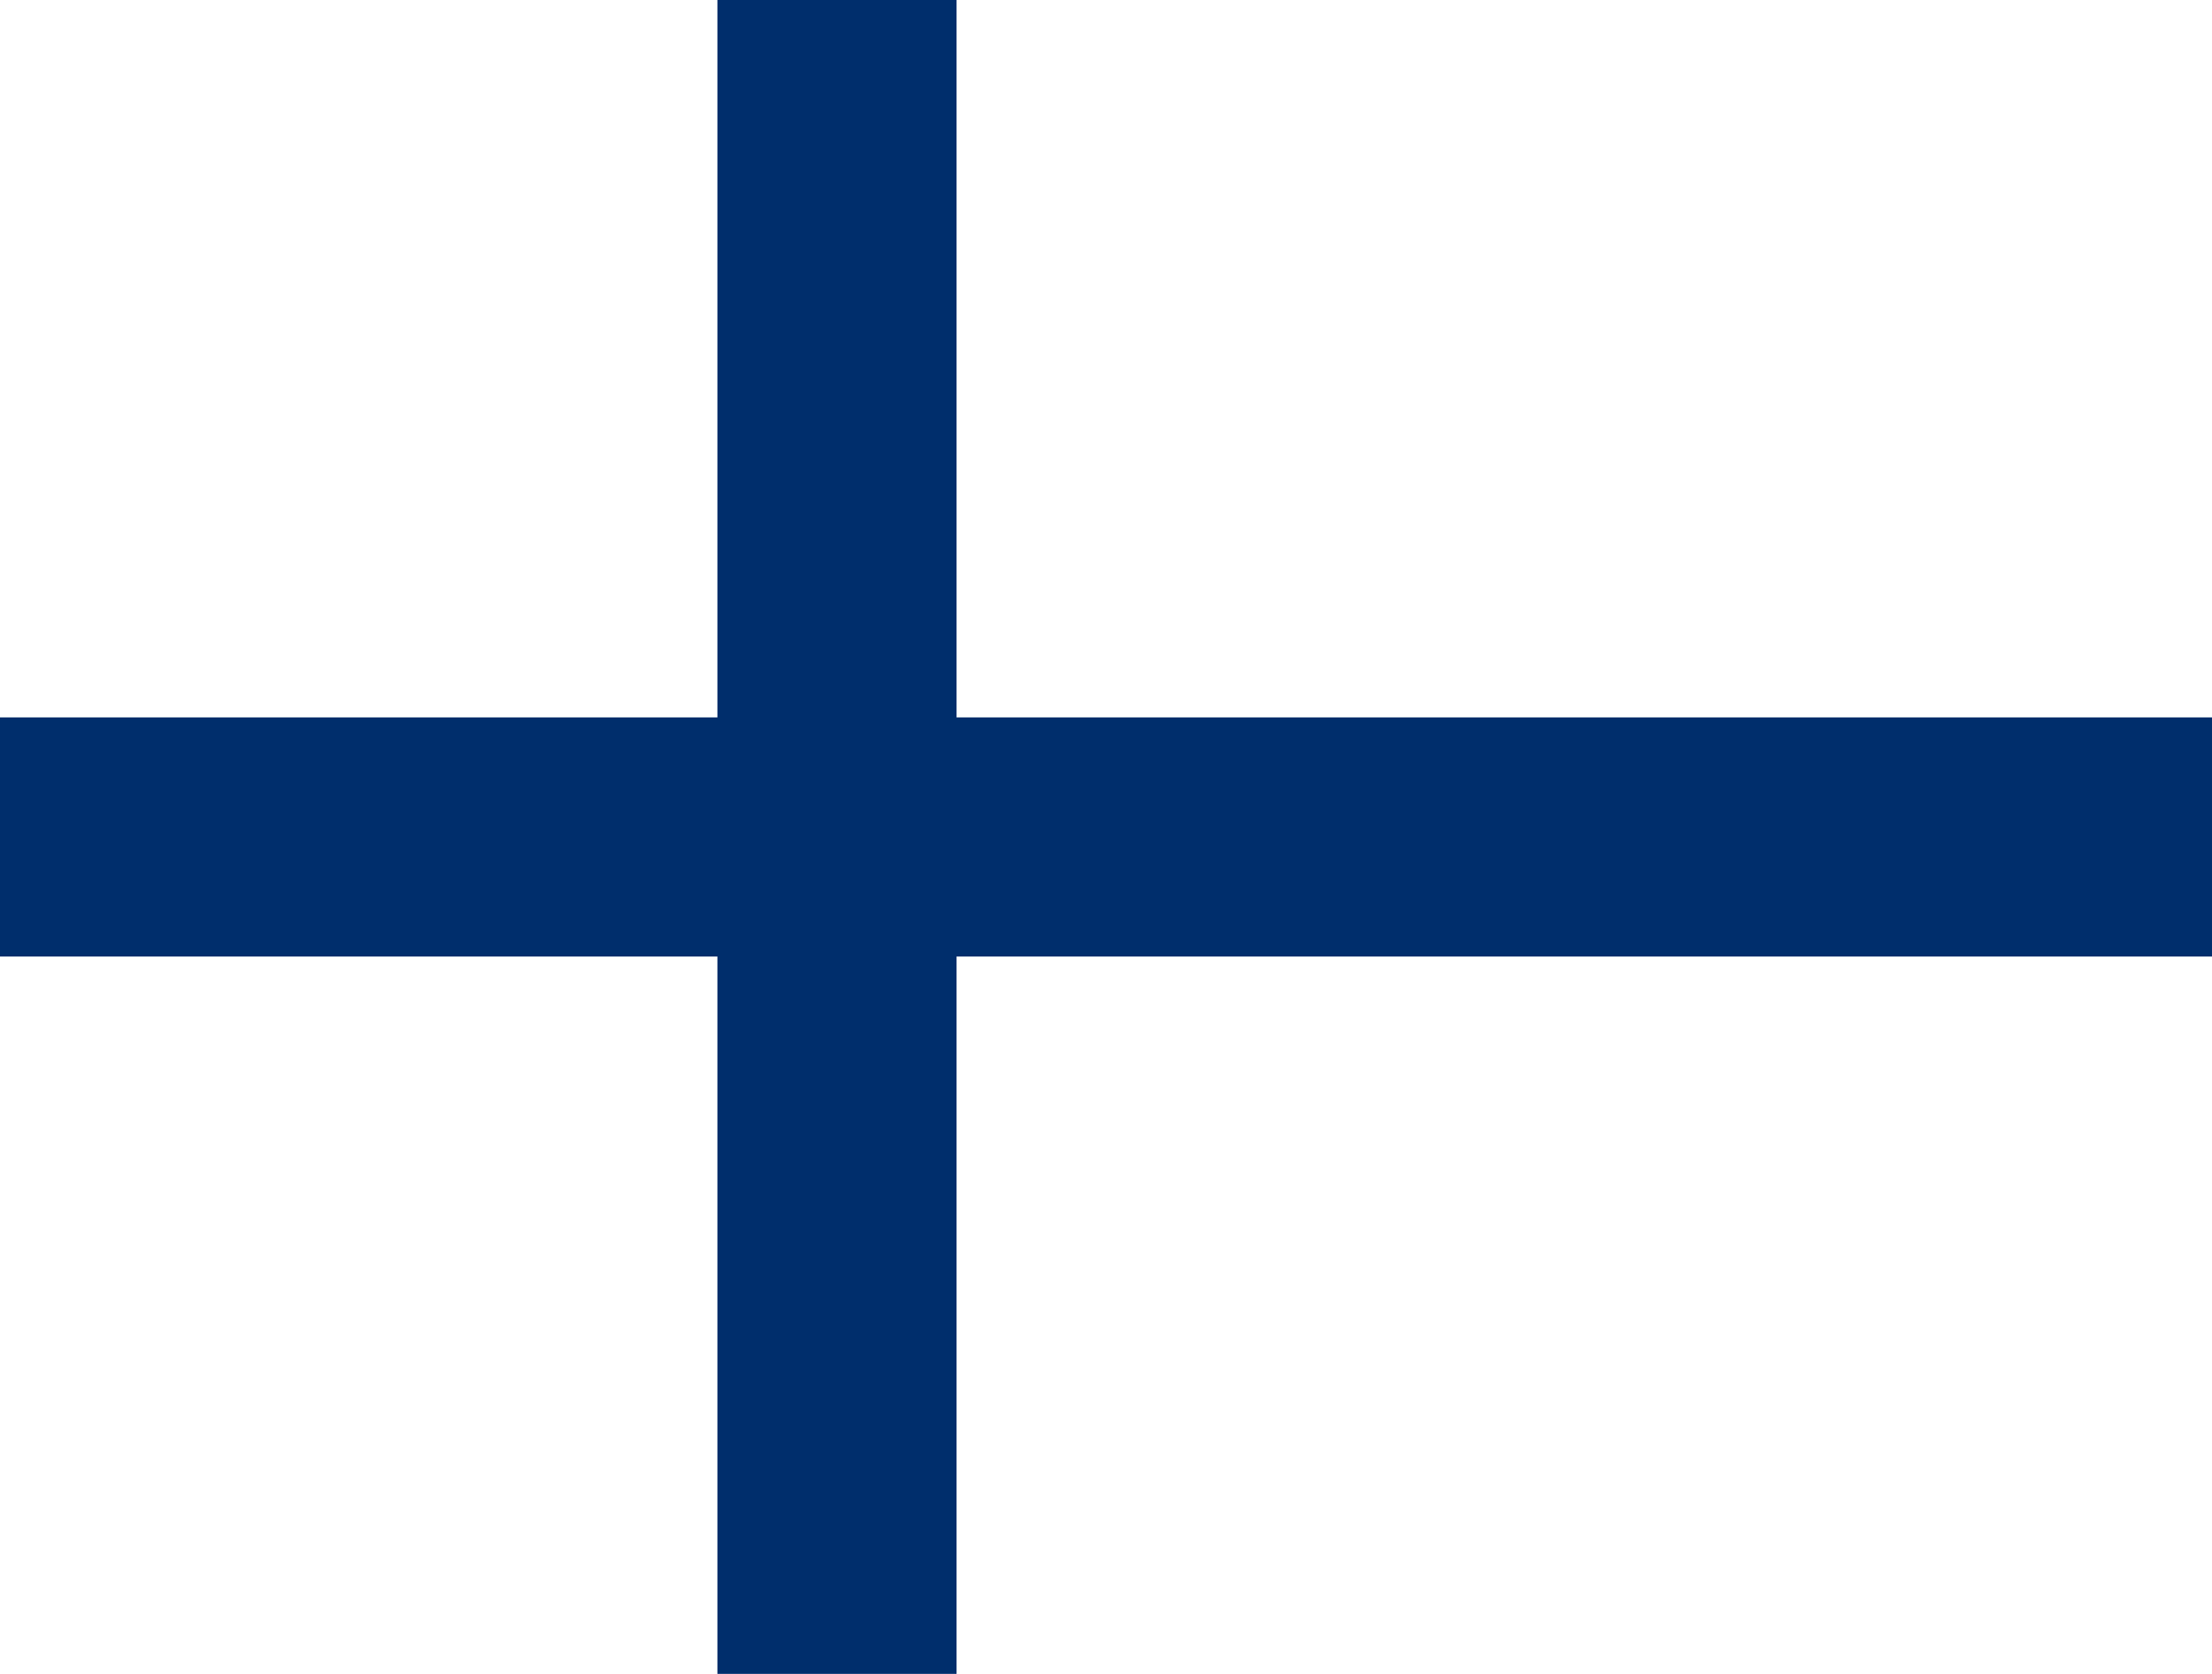
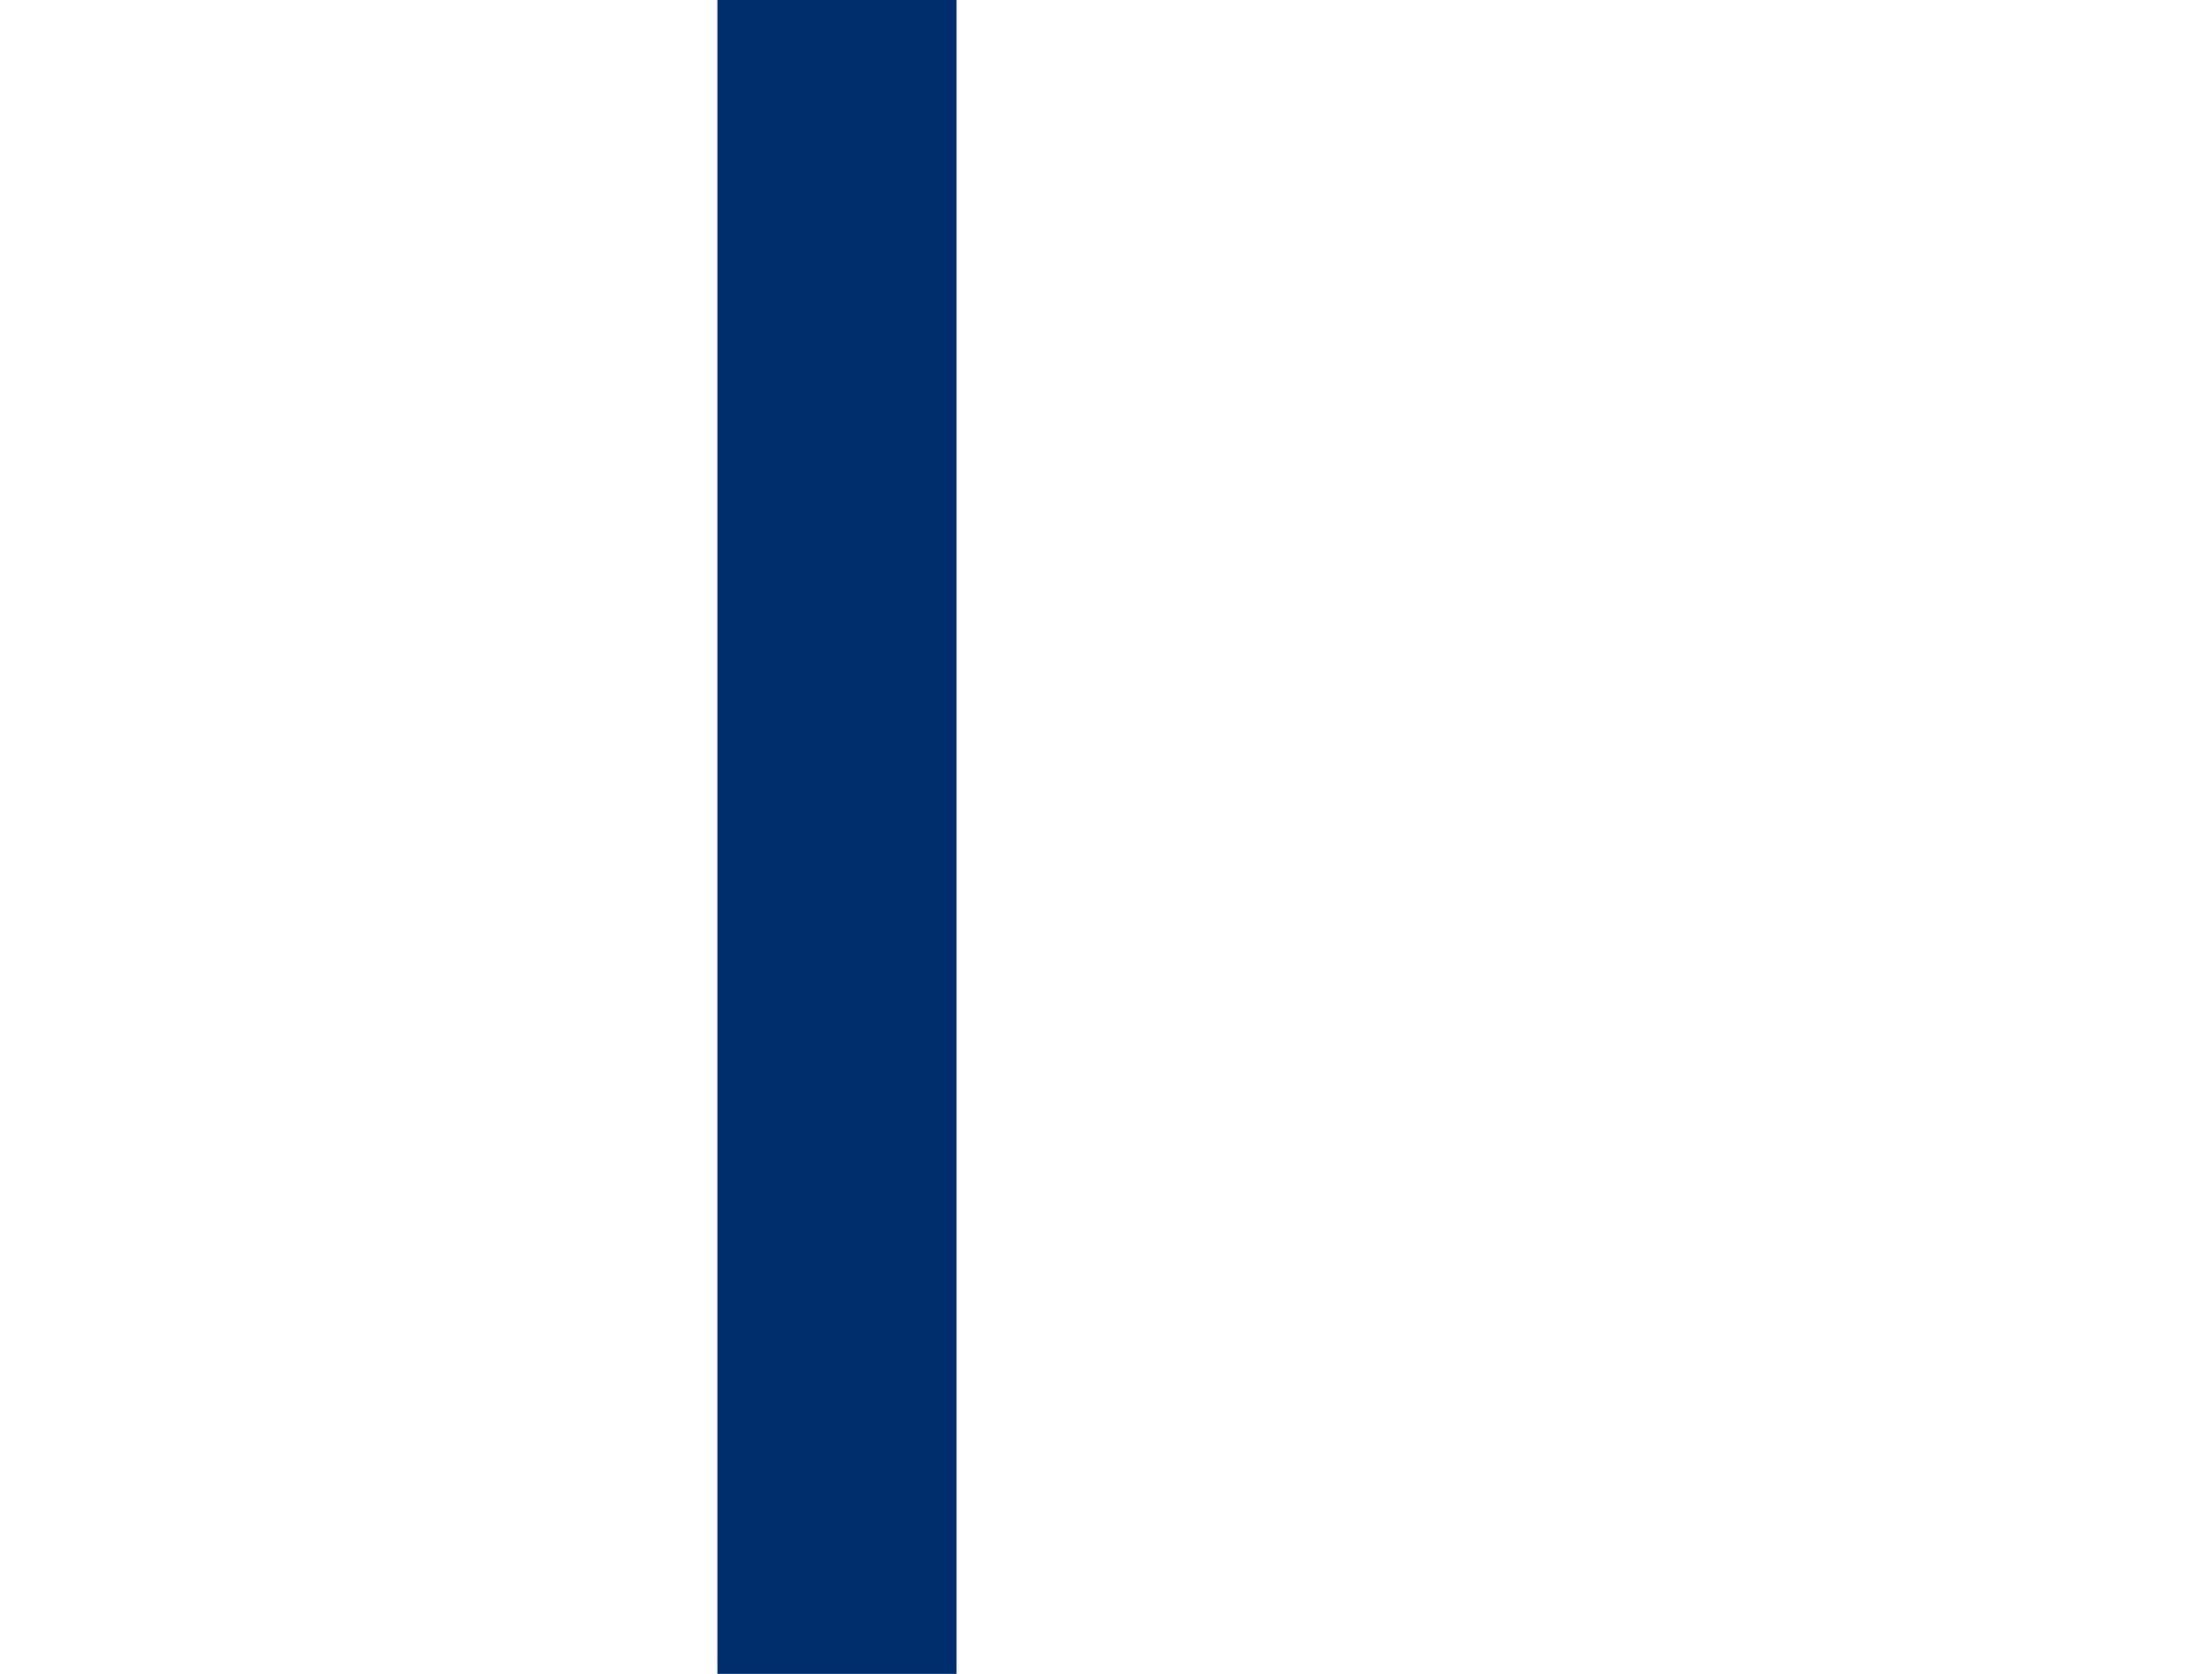
<svg xmlns="http://www.w3.org/2000/svg" viewBox="0 0 370 280">
-   <rect width="370" height="280" fill="#fff" />
  <rect width="40" height="280" x="120" fill="#002E6C" />
-   <rect width="370" height="40" y="120" fill="#002E6C" />
</svg>